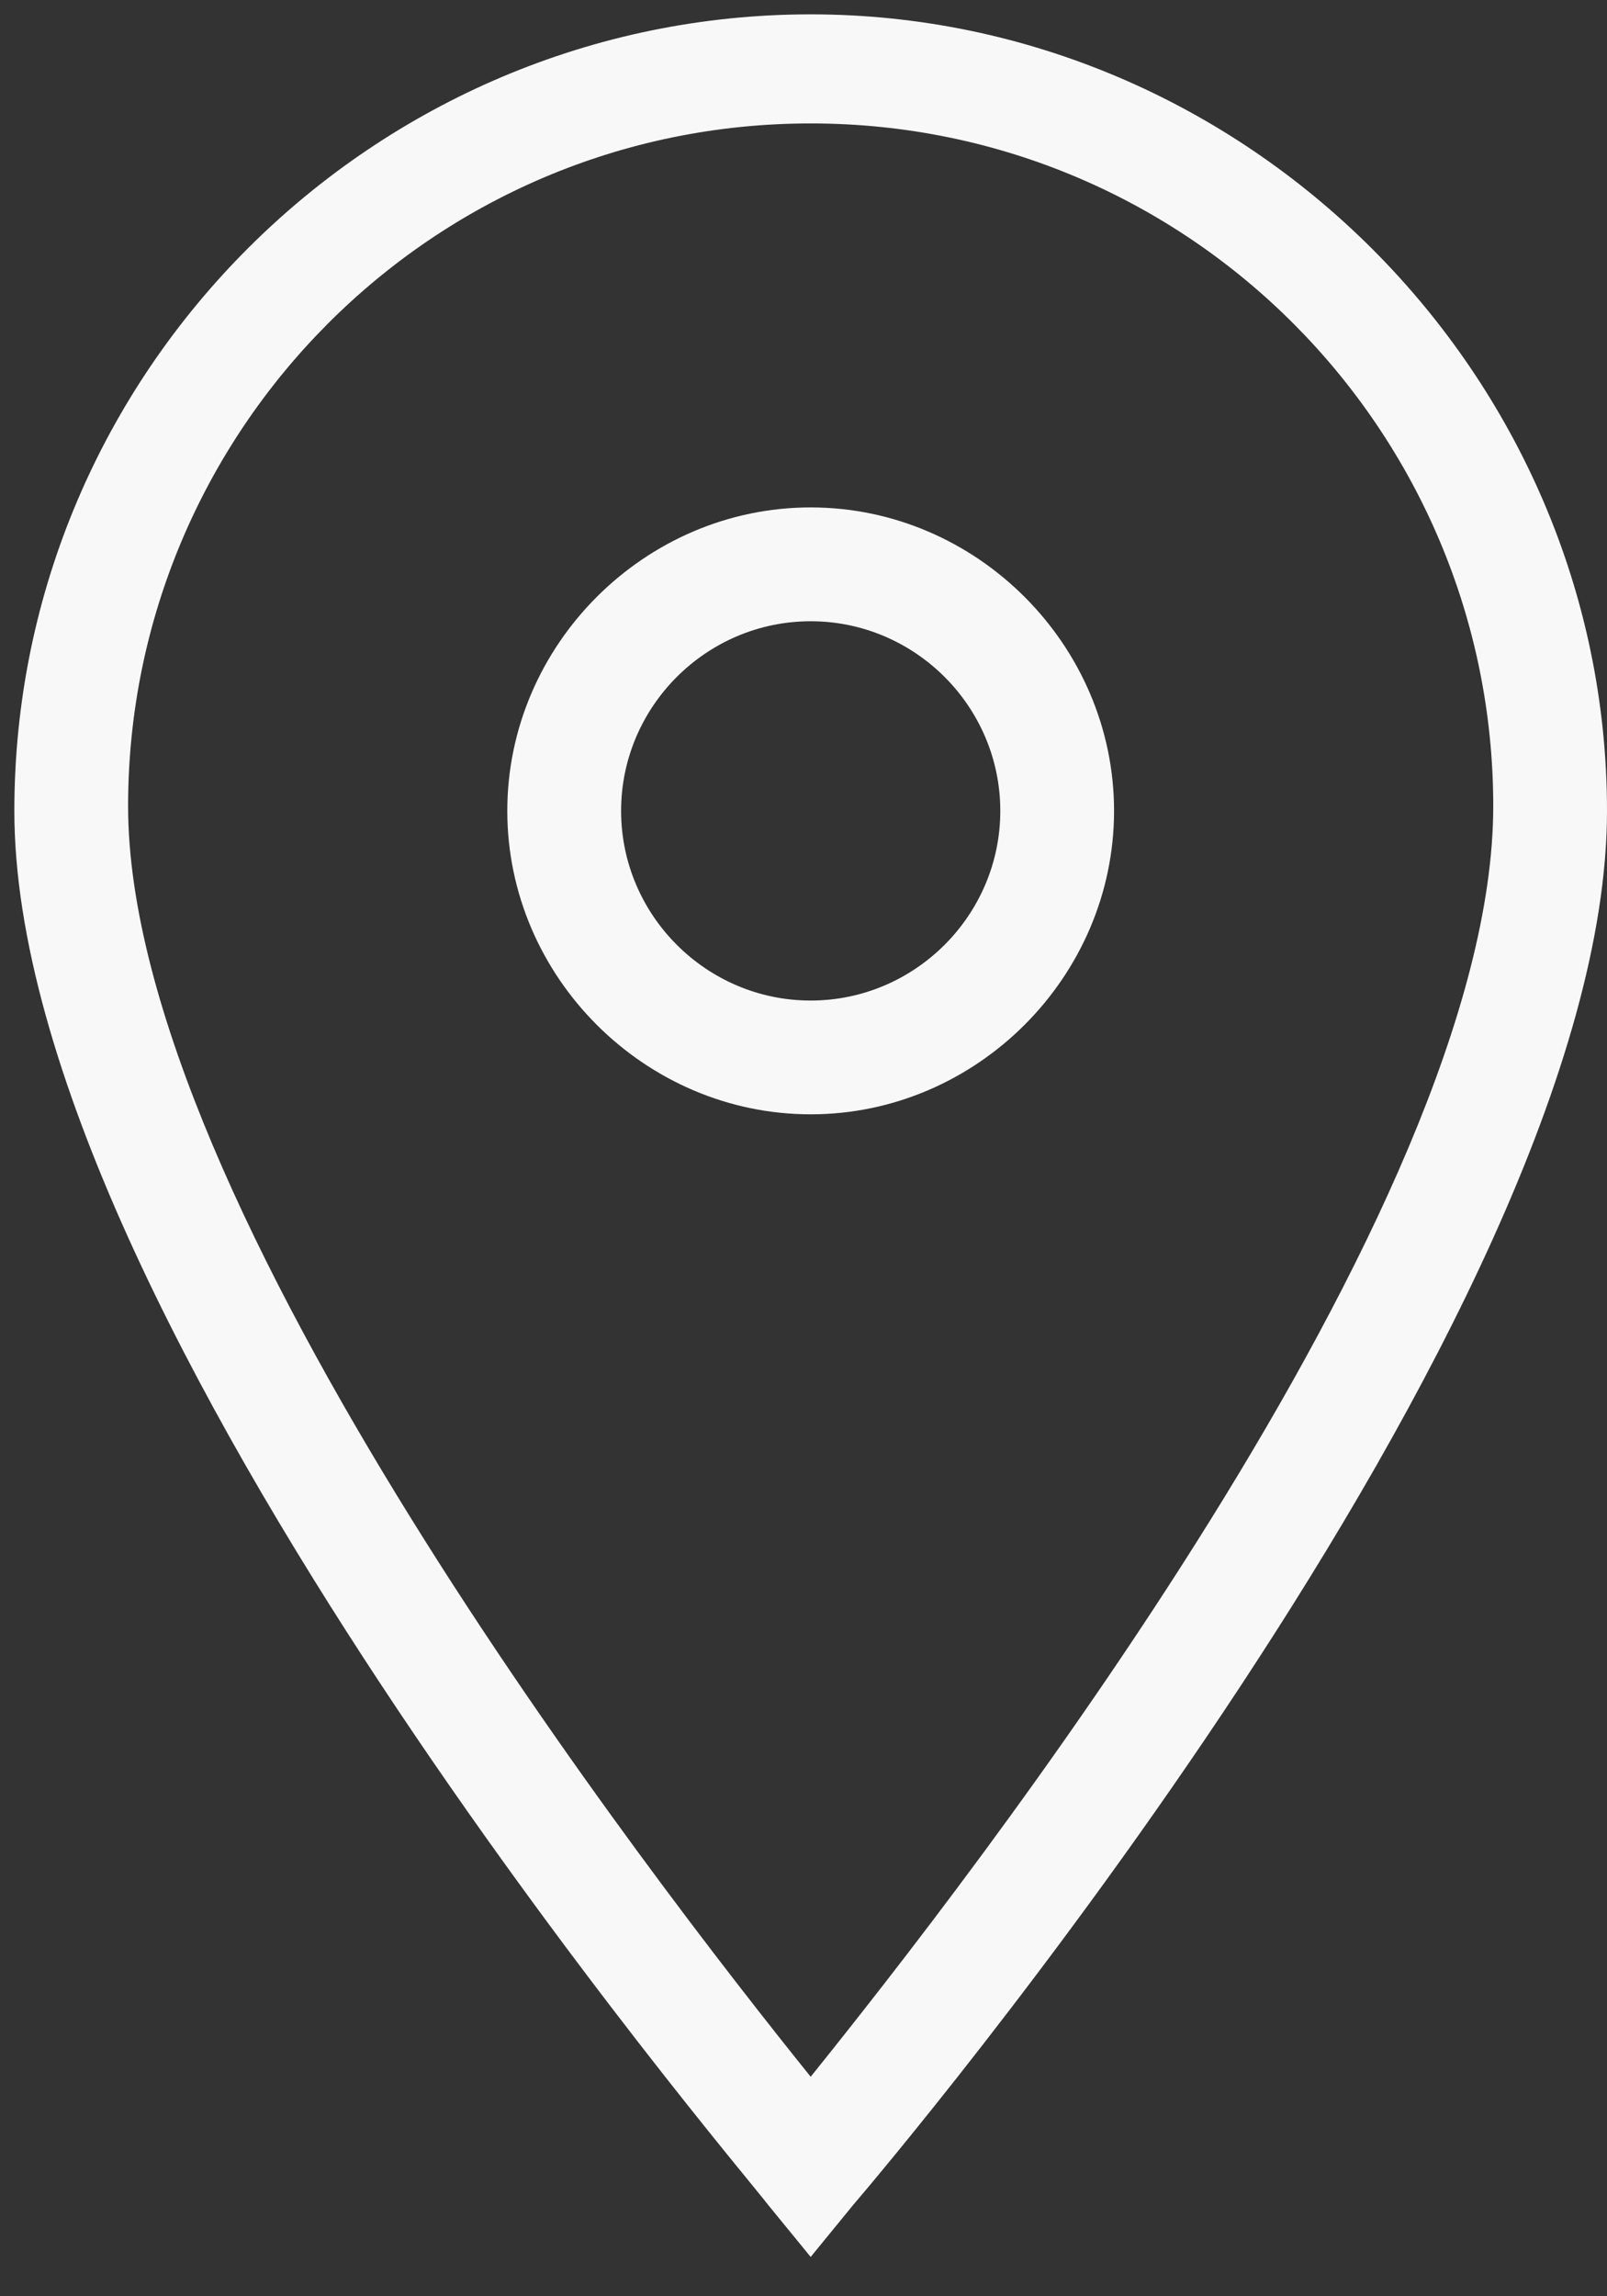
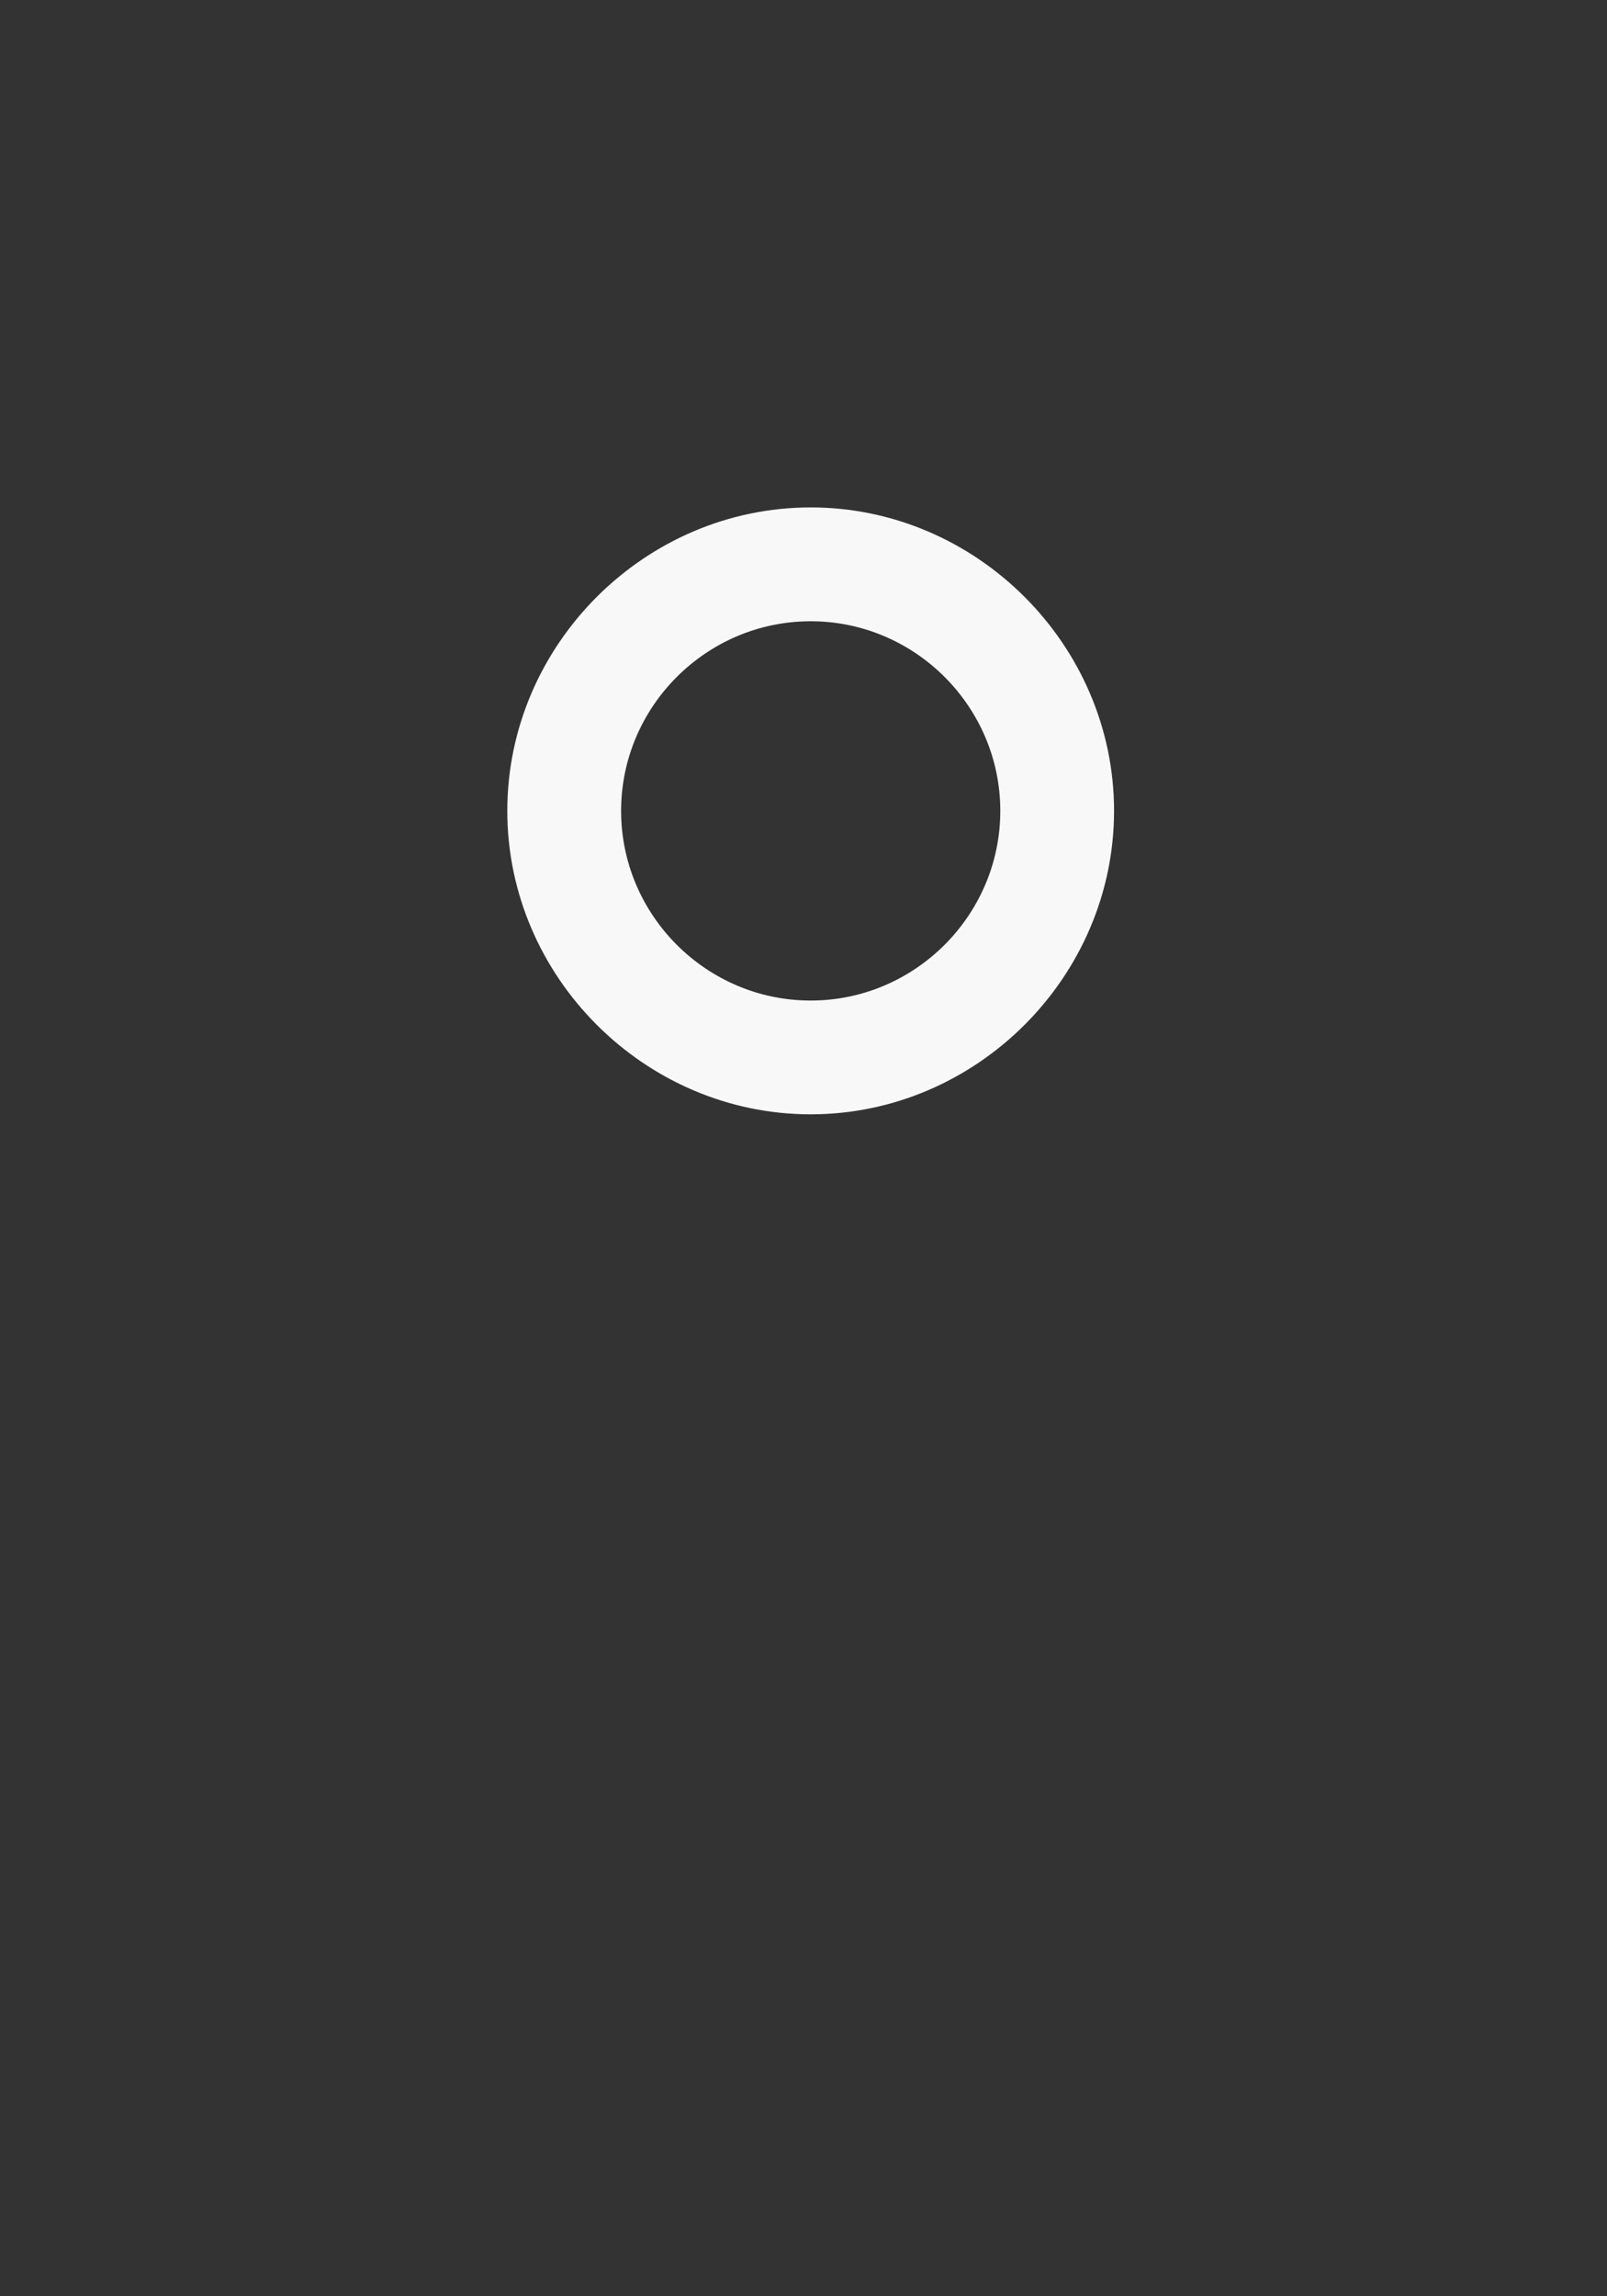
<svg xmlns="http://www.w3.org/2000/svg" width="28" height="40" viewBox="0 0 28 40" fill="none">
  <rect x="0" y="0" width="28" height="40" fill="#333333" stroke="none" />
-   <path d="M14.125 39.315L13.382 38.406C12.886 37.745 0.25 22.962 0.25 14.125C0.25 6.444 6.527 0.25 14.125 0.25C21.723 0.25 28 6.527 28 14.125C28 22.962 15.364 37.828 14.868 38.406L14.125 39.315ZM14.125 2.15C7.518 2.15 2.232 7.518 2.232 14.042C2.232 20.98 11.4 32.79 14.125 36.176C16.85 32.79 26.018 21.062 26.018 14.042C26.018 7.518 20.732 2.15 14.125 2.15Z" fill="#F9F8F9" />
  <path d="M14.125 19.411C11.234 19.411 8.839 17.016 8.839 14.125C8.839 11.234 11.234 8.839 14.125 8.839C17.016 8.839 19.411 11.234 19.411 14.125C19.411 17.016 17.016 19.411 14.125 19.411ZM14.125 10.822C12.308 10.822 10.822 12.308 10.822 14.125C10.822 15.942 12.308 17.429 14.125 17.429C15.942 17.429 17.429 15.942 17.429 14.125C17.429 12.308 15.942 10.822 14.125 10.822Z" fill="#F9F8F9" />
</svg>